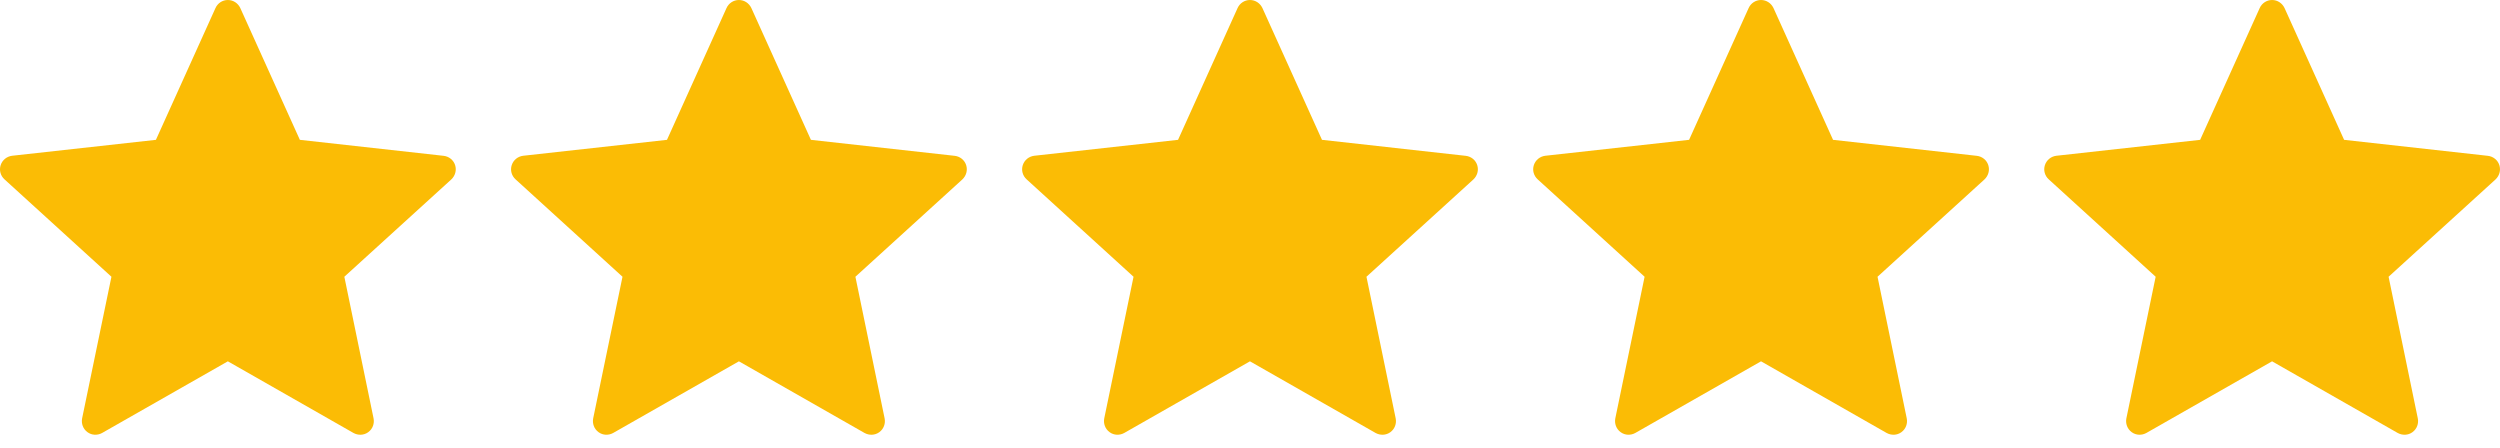
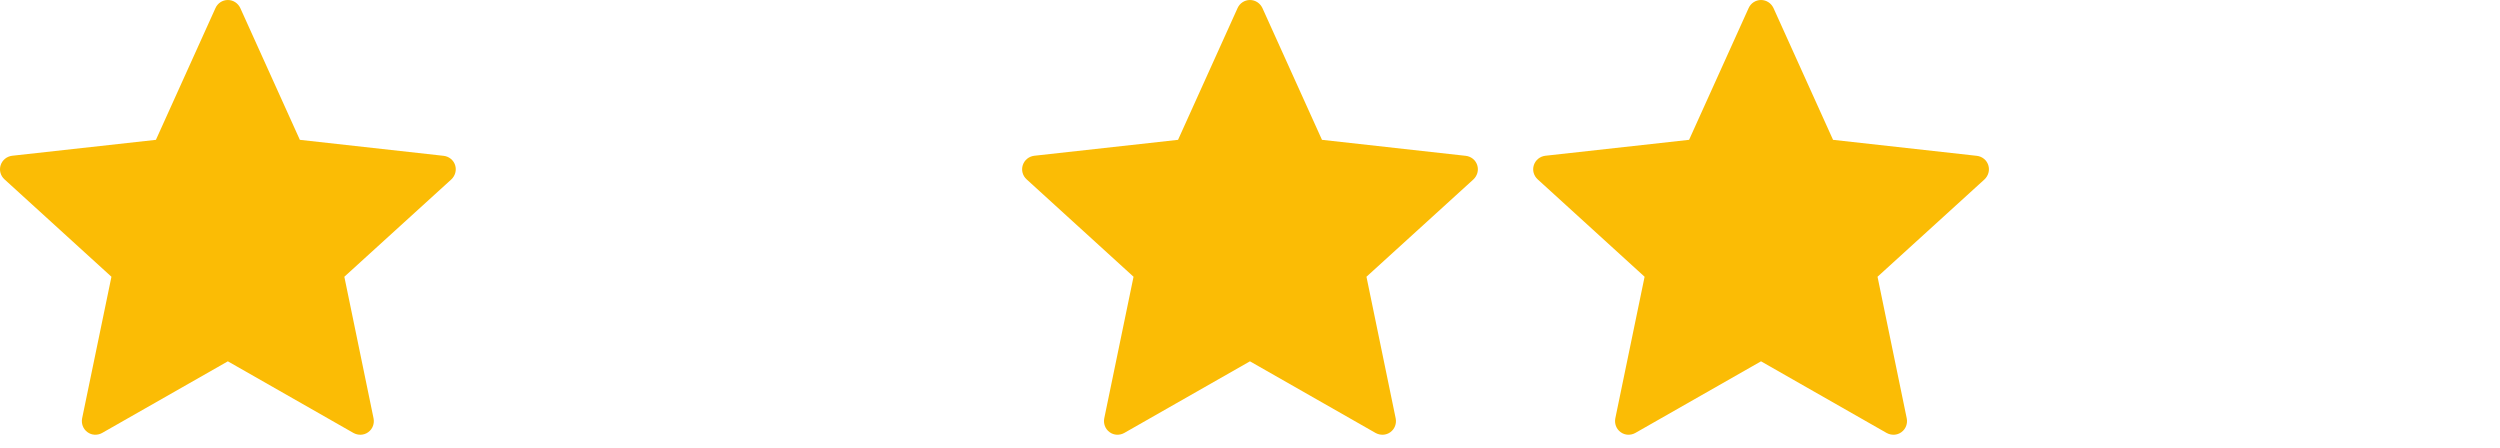
<svg xmlns="http://www.w3.org/2000/svg" width="106" height="19" viewBox="0 0 106 19" fill="none">
-   <path d="M6.611 5.929C6.611 5.929 2.954 6.334 0.515 6.604C0.296 6.631 0.101 6.778 0.028 7.001C-0.045 7.225 0.028 7.457 0.19 7.604C2.002 9.258 4.725 11.734 4.725 11.734C4.722 11.734 3.977 15.336 3.482 17.739C3.44 17.956 3.519 18.186 3.709 18.324C3.897 18.462 4.14 18.464 4.331 18.357C6.465 17.144 9.661 15.32 9.661 15.32C9.661 15.32 12.858 17.144 14.988 18.358C15.182 18.464 15.425 18.462 15.614 18.324C15.803 18.186 15.882 17.956 15.839 17.74C15.344 15.336 14.6 11.734 14.6 11.734C14.6 11.734 17.323 9.258 19.135 7.608C19.297 7.456 19.368 7.223 19.297 7.001C19.225 6.779 19.031 6.632 18.811 6.607C16.372 6.334 12.714 5.929 12.714 5.929C12.714 5.929 11.198 2.576 10.188 0.34C10.094 0.14 9.894 0 9.661 0C9.427 0 9.227 0.141 9.137 0.34C8.125 2.576 6.611 5.929 6.611 5.929Z" fill="#FBBC05" />
-   <path d="M28.28 5.929C28.28 5.929 24.623 6.334 22.184 6.604C21.964 6.631 21.77 6.778 21.697 7.001C21.624 7.225 21.697 7.457 21.859 7.604C23.671 9.258 26.394 11.734 26.394 11.734C26.391 11.734 25.646 15.336 25.151 17.739C25.109 17.956 25.188 18.186 25.378 18.324C25.566 18.462 25.809 18.464 26 18.357C28.134 17.144 31.33 15.32 31.33 15.32C31.33 15.32 34.526 17.144 36.657 18.358C36.851 18.464 37.094 18.462 37.283 18.324C37.472 18.186 37.551 17.956 37.508 17.74C37.013 15.336 36.269 11.734 36.269 11.734C36.269 11.734 38.992 9.258 40.803 7.608C40.965 7.456 41.037 7.223 40.965 7.001C40.894 6.779 40.699 6.632 40.48 6.607C38.041 6.334 34.383 5.929 34.383 5.929C34.383 5.929 32.867 2.576 31.857 0.34C31.762 0.14 31.563 0 31.33 0C31.096 0 30.896 0.141 30.805 0.34C29.794 2.576 28.28 5.929 28.28 5.929Z" fill="#FBBC05" />
+   <path d="M6.611 5.929C6.611 5.929 2.954 6.334 0.515 6.604C0.296 6.631 0.101 6.778 0.028 7.001C-0.045 7.225 0.028 7.457 0.19 7.604C2.002 9.258 4.725 11.734 4.725 11.734C4.722 11.734 3.977 15.336 3.482 17.739C3.44 17.956 3.519 18.186 3.709 18.324C3.897 18.462 4.14 18.464 4.331 18.357C6.465 17.144 9.661 15.32 9.661 15.32C9.661 15.32 12.858 17.144 14.988 18.358C15.182 18.464 15.425 18.462 15.614 18.324C15.803 18.186 15.882 17.956 15.839 17.74C15.344 15.336 14.6 11.734 14.6 11.734C14.6 11.734 17.323 9.258 19.135 7.608C19.297 7.456 19.368 7.223 19.297 7.001C19.225 6.779 19.031 6.632 18.811 6.607C16.372 6.334 12.714 5.929 12.714 5.929C12.714 5.929 11.198 2.576 10.188 0.34C10.094 0.14 9.894 0 9.661 0C9.427 0 9.227 0.141 9.137 0.34C8.125 2.576 6.611 5.929 6.611 5.929" fill="#FBBC05" />
  <path d="M49.949 5.929C49.949 5.929 46.292 6.334 43.853 6.604C43.633 6.631 43.439 6.778 43.366 7.001C43.293 7.225 43.366 7.457 43.528 7.604C45.34 9.258 48.062 11.734 48.062 11.734C48.06 11.734 47.315 15.336 46.82 17.739C46.778 17.956 46.857 18.186 47.047 18.324C47.235 18.462 47.478 18.464 47.669 18.357C49.803 17.144 52.998 15.32 52.998 15.32C52.998 15.32 56.195 17.144 58.326 18.358C58.52 18.464 58.763 18.462 58.952 18.324C59.141 18.186 59.22 17.956 59.177 17.74C58.682 15.336 57.938 11.734 57.938 11.734C57.938 11.734 60.66 9.258 62.472 7.608C62.634 7.456 62.706 7.223 62.634 7.001C62.563 6.779 62.368 6.632 62.148 6.607C59.709 6.334 56.052 5.929 56.052 5.929C56.052 5.929 54.536 2.576 53.526 0.34C53.431 0.14 53.232 0 52.998 0C52.765 0 52.565 0.141 52.474 0.34C51.463 2.576 49.949 5.929 49.949 5.929Z" fill="#FBBC05" />
  <path d="M71.617 5.929C71.617 5.929 67.961 6.334 65.522 6.604C65.302 6.631 65.108 6.778 65.035 7.001C64.962 7.225 65.035 7.457 65.197 7.604C67.009 9.258 69.731 11.734 69.731 11.734C69.729 11.734 68.984 15.336 68.489 17.739C68.447 17.956 68.526 18.186 68.716 18.324C68.904 18.462 69.147 18.464 69.338 18.357C71.472 17.144 74.667 15.32 74.667 15.32C74.667 15.32 77.864 17.144 79.994 18.358C80.189 18.464 80.432 18.462 80.62 18.324C80.81 18.186 80.889 17.956 80.846 17.74C80.351 15.336 79.607 11.734 79.607 11.734C79.607 11.734 82.329 9.258 84.141 7.608C84.303 7.456 84.375 7.223 84.303 7.001C84.231 6.779 84.037 6.632 83.817 6.607C81.378 6.334 77.721 5.929 77.721 5.929C77.721 5.929 76.205 2.576 75.195 0.34C75.1 0.14 74.901 0 74.667 0C74.434 0 74.233 0.141 74.143 0.34C73.132 2.576 71.617 5.929 71.617 5.929Z" fill="#FBBC05" />
-   <path d="M93.286 5.929C93.286 5.929 89.63 6.334 87.191 6.604C86.971 6.631 86.777 6.778 86.704 7.001C86.631 7.225 86.704 7.457 86.866 7.604C88.678 9.258 91.4 11.734 91.4 11.734C91.398 11.734 90.653 15.336 90.158 17.739C90.116 17.956 90.195 18.186 90.384 18.324C90.573 18.462 90.816 18.464 91.007 18.357C93.141 17.144 96.336 15.32 96.336 15.32C96.336 15.32 99.533 17.144 101.663 18.358C101.858 18.464 102.101 18.462 102.289 18.324C102.479 18.186 102.558 17.956 102.515 17.74C102.02 15.336 101.276 11.734 101.276 11.734C101.276 11.734 103.998 9.258 105.81 7.608C105.972 7.456 106.044 7.223 105.972 7.001C105.9 6.779 105.706 6.632 105.486 6.607C103.047 6.334 99.39 5.929 99.39 5.929C99.39 5.929 97.874 2.576 96.864 0.34C96.769 0.14 96.57 0 96.336 0C96.103 0 95.902 0.141 95.812 0.34C94.801 2.576 93.286 5.929 93.286 5.929Z" fill="#FBBC05" />
</svg>